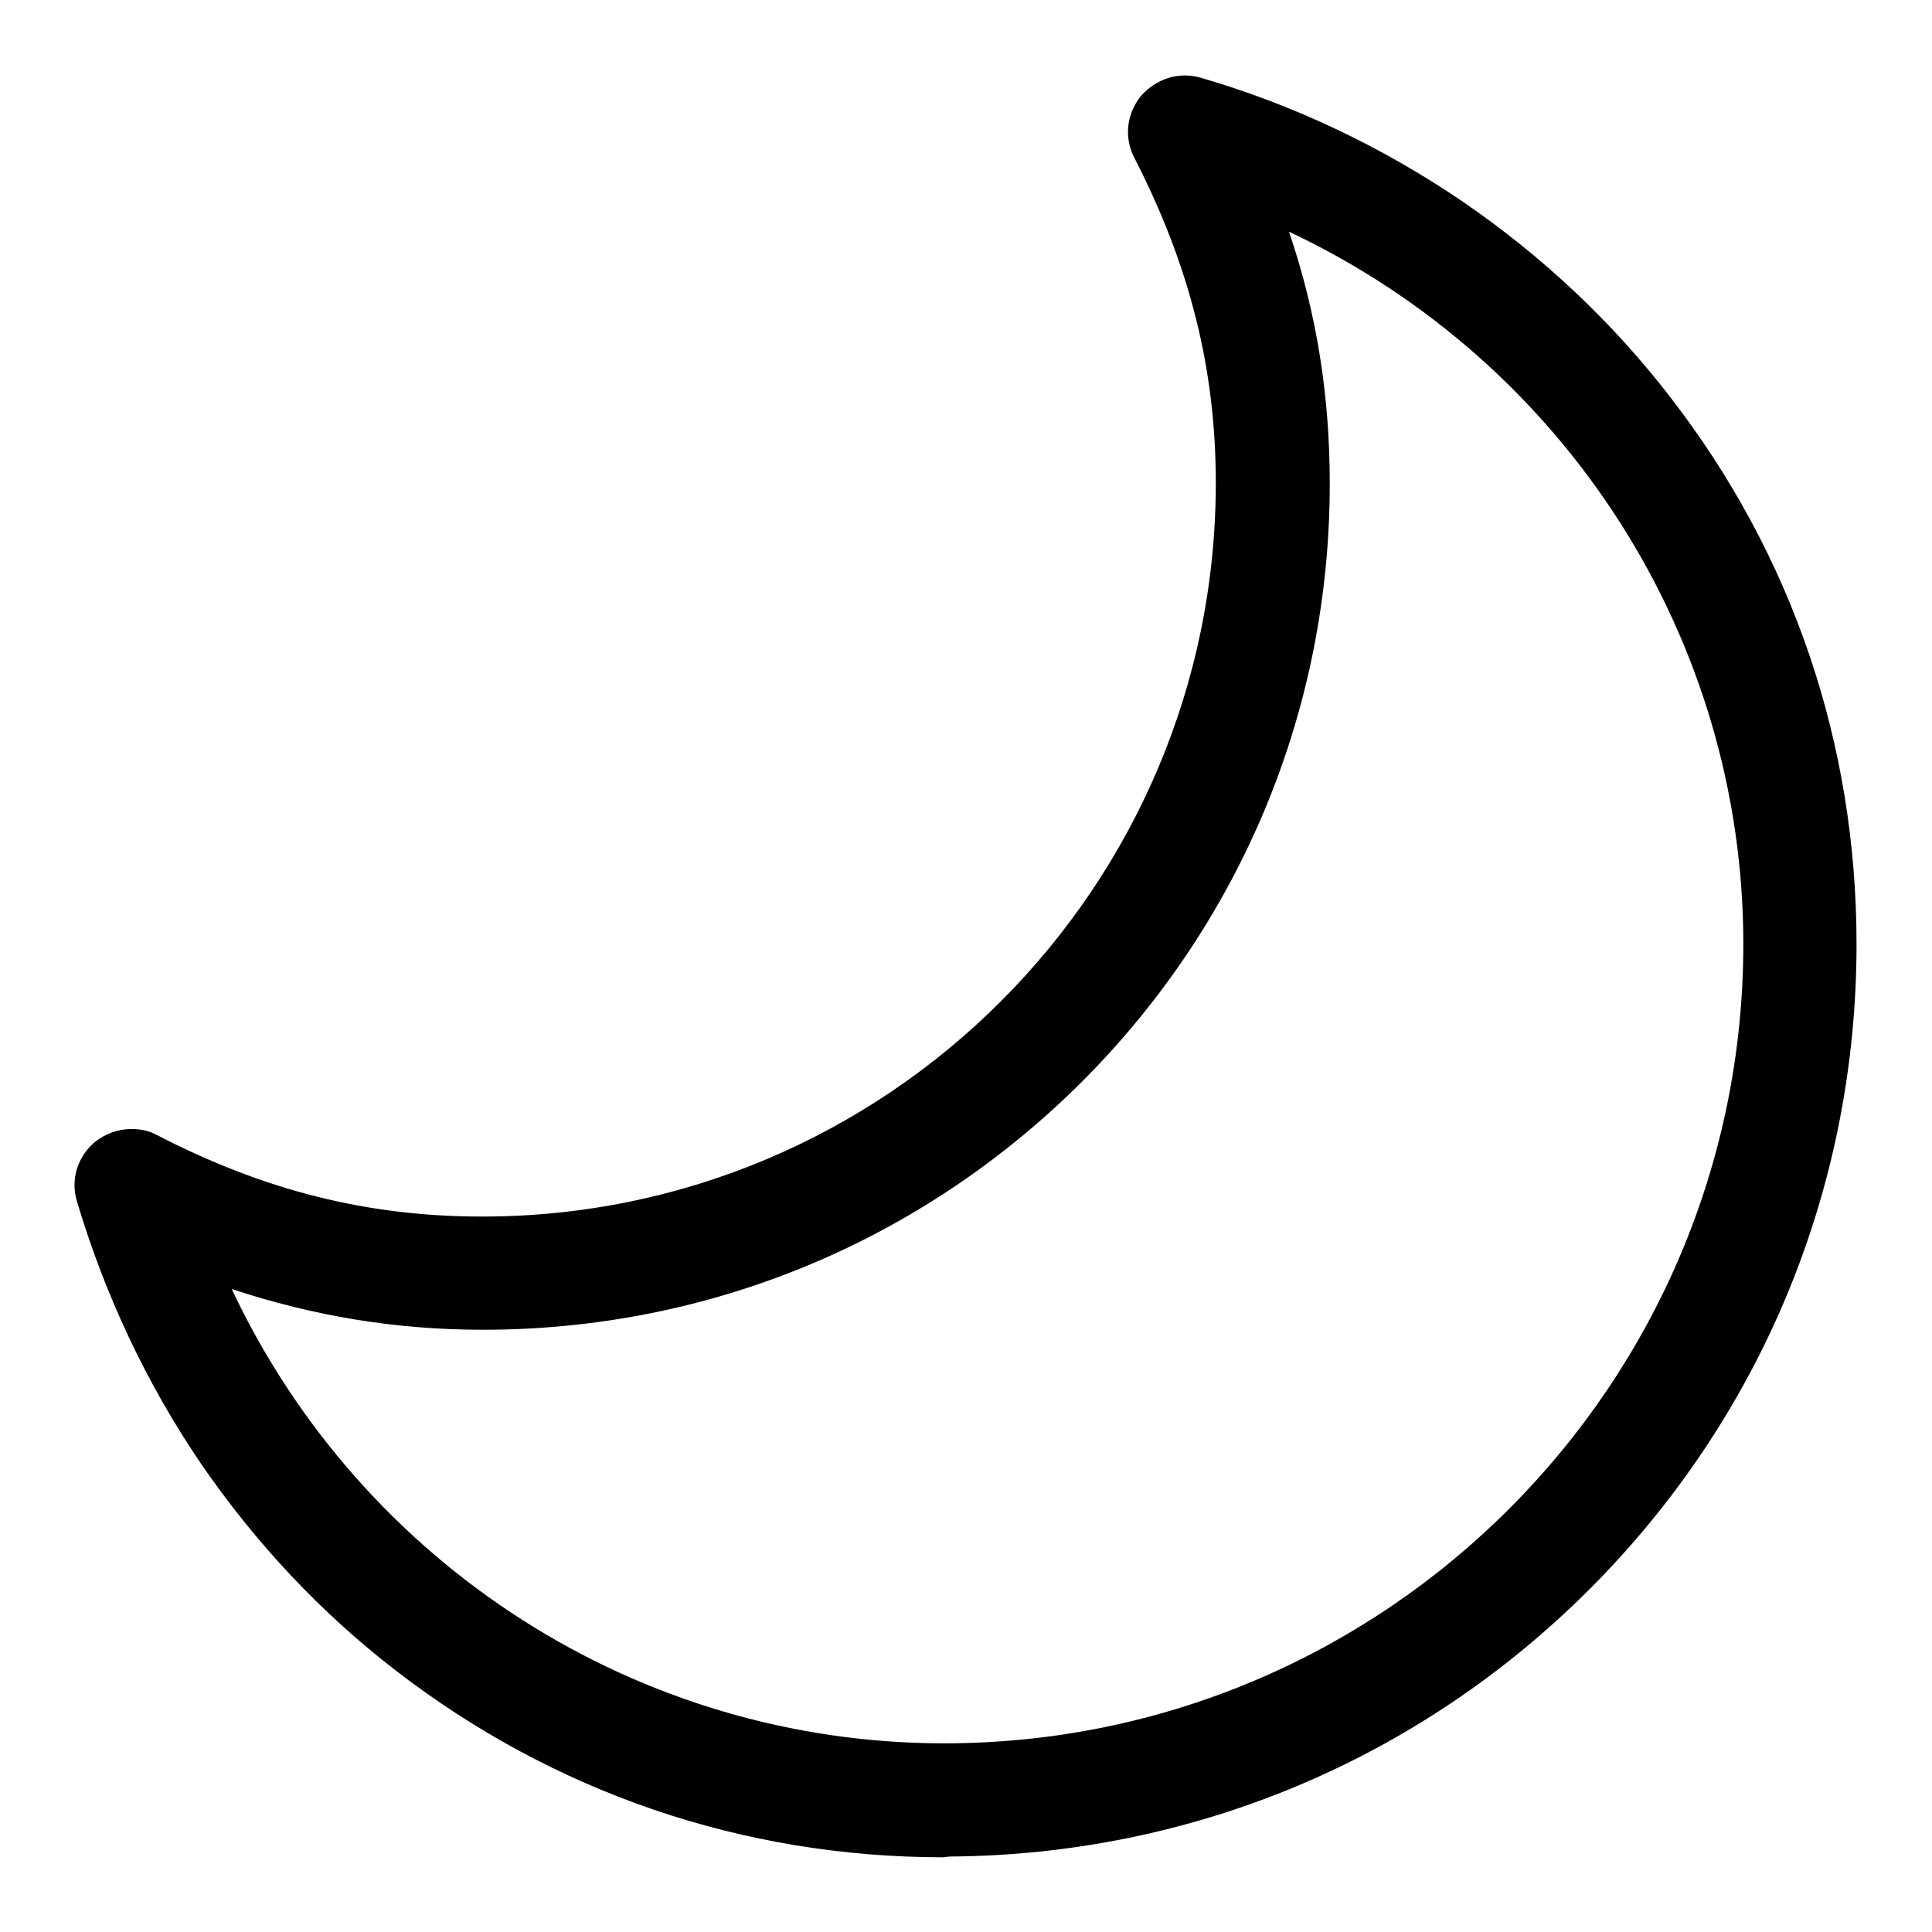
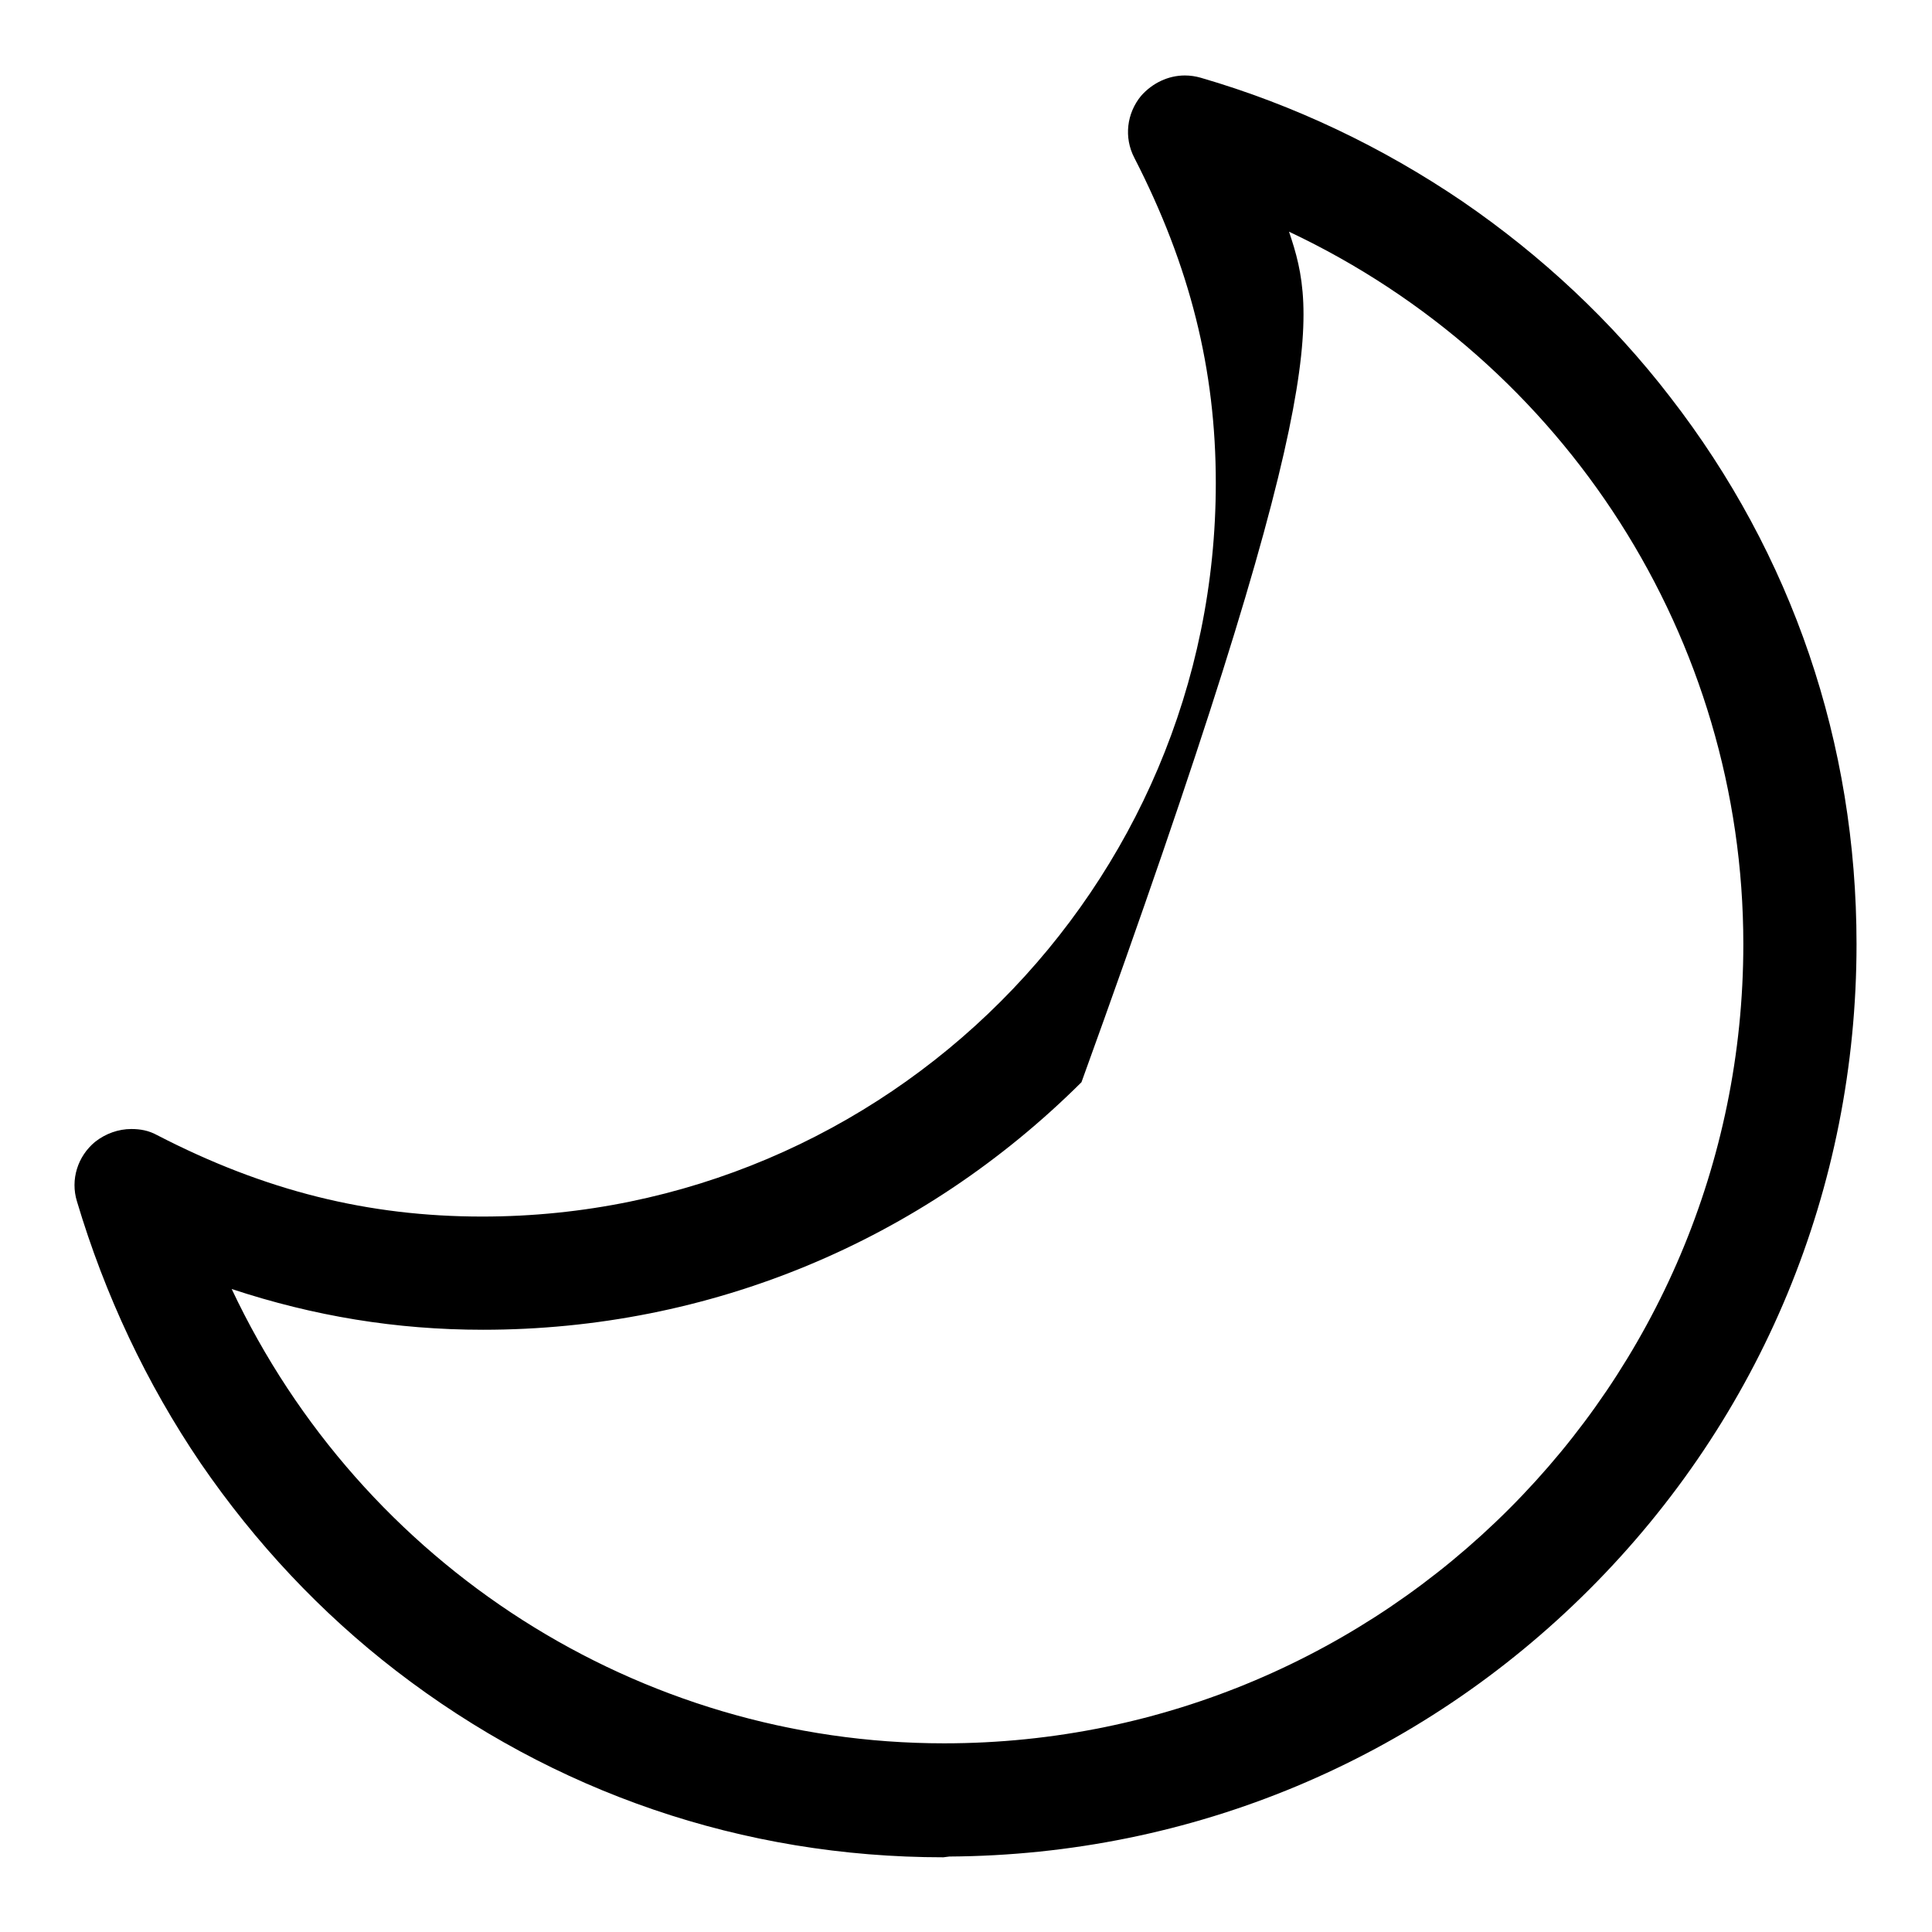
<svg xmlns="http://www.w3.org/2000/svg" version="1.1" x="0px" y="0px" viewBox="0 0 256 256" enable-background="new 0 0 256 256" xml:space="preserve">
  <g>
    <g>
-       <path fill="#000000" d="M125.8,246L125.8,246c32.1-0.2,62.2-12.8,84.8-35.4c22.8-22.8,35.4-53.2,35.4-85.5c0-26.6-8.5-51.6-24.7-72.5c-7.7-10-17-18.7-27.5-25.9c-10.6-7.2-22.3-12.8-34.7-16.4c-0.7-0.2-1.4-0.3-2.1-0.3c-2.2,0-4.3,1-5.8,2.7c-1.9,2.3-2.3,5.5-0.9,8.2c7.4,14.4,10.8,28.1,10.8,43.1c0,53.6-43.6,97.2-97.2,97.2c-15.1,0-28.8-3.4-43.1-10.8c-1.1-0.6-2.2-0.8-3.4-0.8c-1.7,0-3.4,0.6-4.8,1.7c-2.3,1.9-3.3,5-2.4,7.9c3.7,12.4,9.2,24.1,16.4,34.7c7.2,10.5,15.9,19.8,25.9,27.5c20.9,16.1,45.9,24.7,72.5,24.7L125.8,246L125.8,246L125.8,246z M170.8,30.7c36.7,17.3,60.2,54,60.2,94.4c0,58.4-47.5,105.9-105.9,105.9c-40.4,0-77.1-23.5-94.4-60.2c10.9,3.6,21.8,5.4,33.3,5.4c30,0,58.1-11.7,79.3-32.8c21.2-21.2,32.9-49.4,32.9-79.3C176.2,52.5,174.5,41.6,170.8,30.7L170.8,30.7z" />
+       <path fill="#000000" d="M125.8,246L125.8,246c32.1-0.2,62.2-12.8,84.8-35.4c22.8-22.8,35.4-53.2,35.4-85.5c0-26.6-8.5-51.6-24.7-72.5c-7.7-10-17-18.7-27.5-25.9c-10.6-7.2-22.3-12.8-34.7-16.4c-0.7-0.2-1.4-0.3-2.1-0.3c-2.2,0-4.3,1-5.8,2.7c-1.9,2.3-2.3,5.5-0.9,8.2c7.4,14.4,10.8,28.1,10.8,43.1c0,53.6-43.6,97.2-97.2,97.2c-15.1,0-28.8-3.4-43.1-10.8c-1.1-0.6-2.2-0.8-3.4-0.8c-1.7,0-3.4,0.6-4.8,1.7c-2.3,1.9-3.3,5-2.4,7.9c3.7,12.4,9.2,24.1,16.4,34.7c7.2,10.5,15.9,19.8,25.9,27.5c20.9,16.1,45.9,24.7,72.5,24.7L125.8,246L125.8,246L125.8,246z M170.8,30.7c36.7,17.3,60.2,54,60.2,94.4c0,58.4-47.5,105.9-105.9,105.9c-40.4,0-77.1-23.5-94.4-60.2c10.9,3.6,21.8,5.4,33.3,5.4c30,0,58.1-11.7,79.3-32.8C176.2,52.5,174.5,41.6,170.8,30.7L170.8,30.7z" />
    </g>
  </g>
</svg>